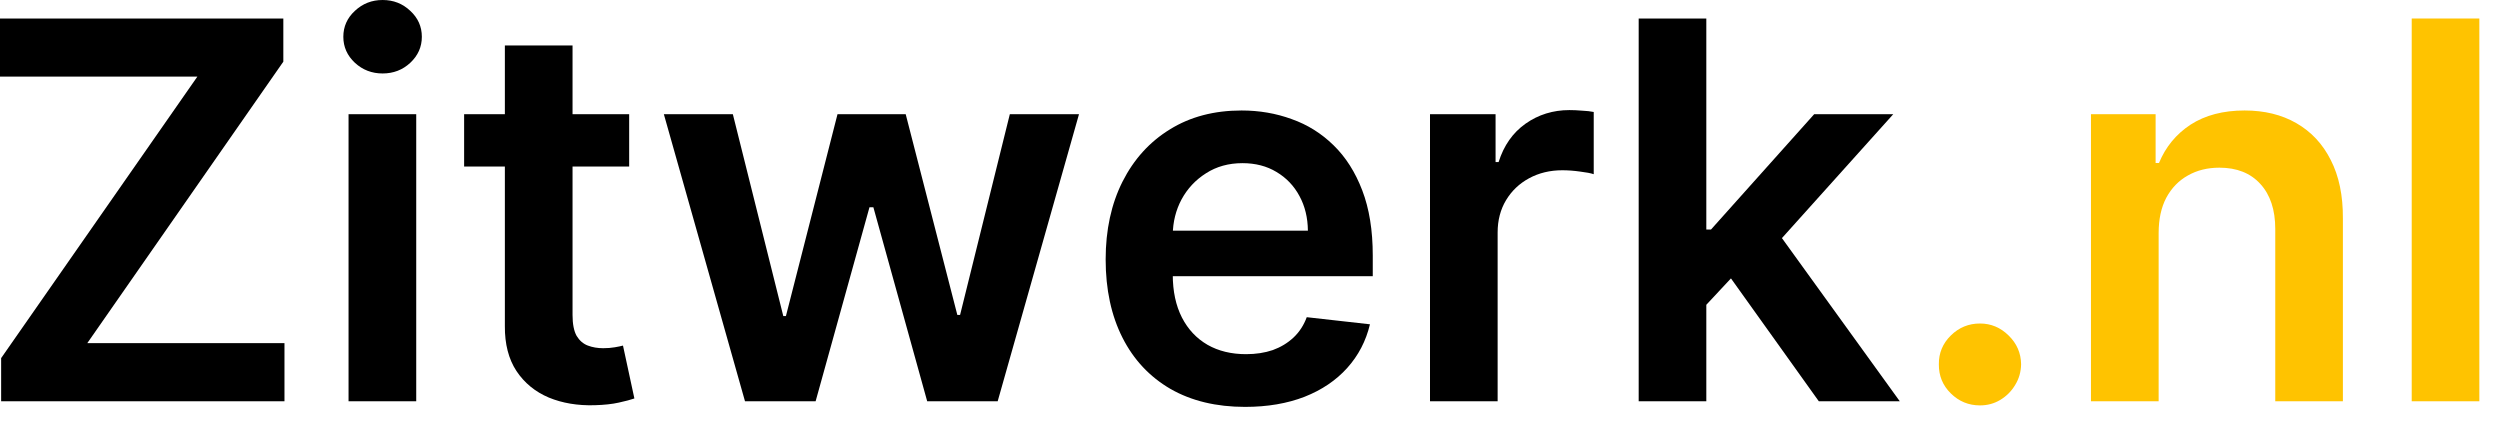
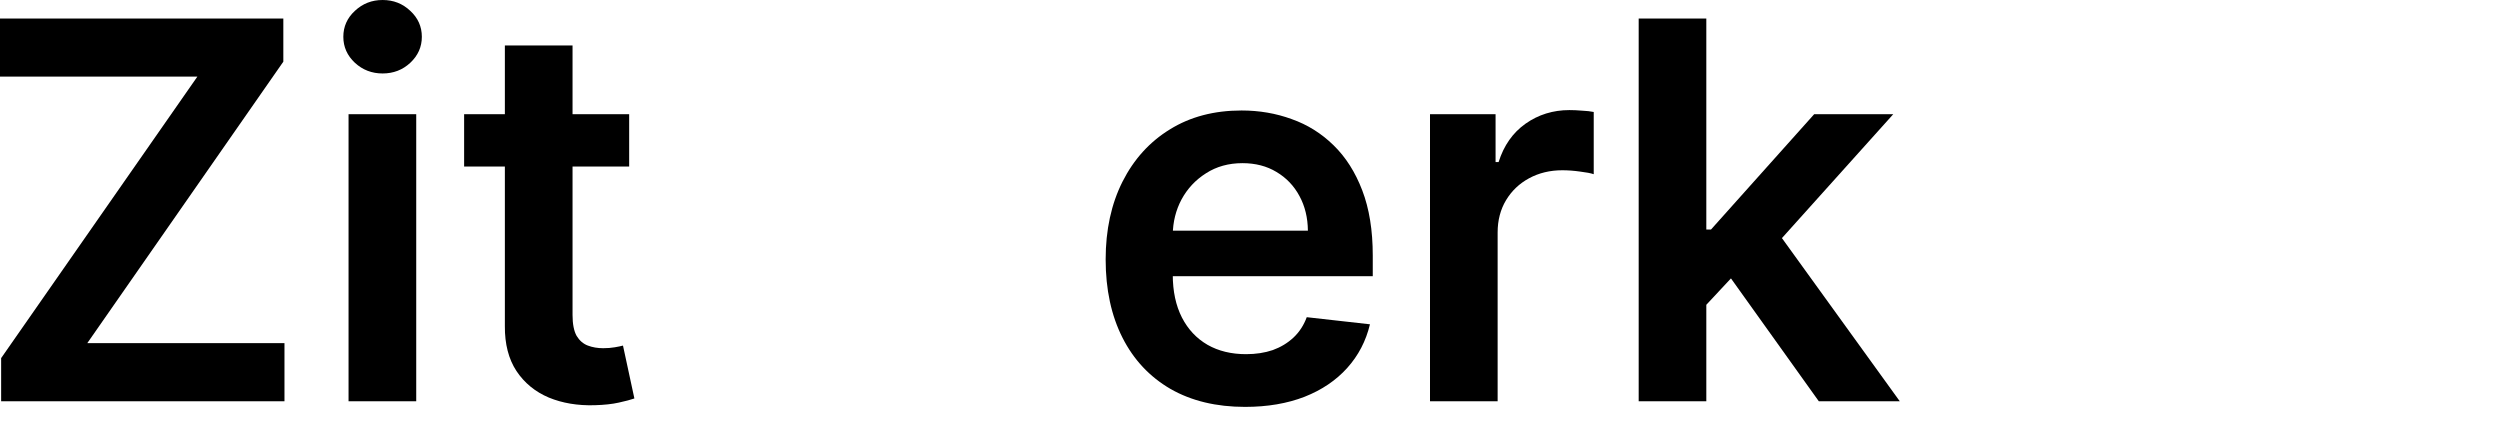
<svg xmlns="http://www.w3.org/2000/svg" width="57" height="10" viewBox="0 0 57 10" fill="none">
-   <path d="M56.529 0.422V9.149H54.987V0.422H56.529Z" fill="#FFC300" />
-   <path d="M49.217 5.314V9.149H47.674V2.604H49.148V3.716H49.225C49.376 3.35 49.616 3.058 49.945 2.842C50.278 2.627 50.688 2.519 51.177 2.519C51.629 2.519 52.022 2.615 52.357 2.808C52.695 3.002 52.957 3.281 53.141 3.648C53.329 4.014 53.421 4.459 53.418 4.982V9.149H51.876V5.22C51.876 4.783 51.762 4.44 51.535 4.193C51.31 3.946 50.999 3.823 50.602 3.823C50.332 3.823 50.092 3.882 49.882 4.002C49.674 4.118 49.511 4.287 49.391 4.509C49.275 4.73 49.217 4.999 49.217 5.314Z" fill="#FFC300" />
-   <path d="M45.144 9.243C44.885 9.243 44.664 9.152 44.479 8.97C44.294 8.788 44.203 8.567 44.206 8.305C44.203 8.05 44.294 7.831 44.479 7.649C44.664 7.467 44.885 7.376 45.144 7.376C45.394 7.376 45.611 7.467 45.796 7.649C45.983 7.831 46.078 8.05 46.081 8.305C46.078 8.479 46.033 8.636 45.945 8.778C45.86 8.921 45.746 9.034 45.604 9.119C45.465 9.202 45.312 9.243 45.144 9.243Z" fill="#FFC300" />
  <path d="M38.768 7.095L38.764 5.233H39.011L41.363 2.604H43.166L40.272 5.825H39.953L38.768 7.095ZM37.362 9.149V0.422H38.904V9.149H37.362ZM41.469 9.149L39.339 6.17L40.379 5.084L43.315 9.149H41.469Z" fill="black" />
  <path d="M32.604 9.149V2.604H34.099V3.695H34.168C34.287 3.317 34.492 3.026 34.781 2.821C35.074 2.614 35.408 2.51 35.783 2.51C35.868 2.51 35.963 2.514 36.068 2.523C36.176 2.528 36.266 2.538 36.337 2.553V3.972C36.271 3.949 36.168 3.929 36.026 3.912C35.886 3.892 35.752 3.882 35.621 3.882C35.34 3.882 35.087 3.943 34.862 4.065C34.641 4.185 34.466 4.351 34.338 4.564C34.21 4.777 34.146 5.023 34.146 5.301V9.149H32.604Z" fill="black" />
  <path d="M28.388 9.277C27.732 9.277 27.165 9.141 26.688 8.868C26.213 8.592 25.848 8.203 25.593 7.7C25.337 7.195 25.209 6.6 25.209 5.915C25.209 5.242 25.337 4.651 25.593 4.142C25.851 3.631 26.212 3.233 26.675 2.949C27.138 2.662 27.682 2.519 28.307 2.519C28.711 2.519 29.091 2.584 29.449 2.715C29.81 2.842 30.128 3.041 30.404 3.311C30.682 3.581 30.901 3.925 31.06 4.342C31.219 4.757 31.299 5.252 31.299 5.825V6.298H25.934V5.259H29.82C29.817 4.963 29.753 4.7 29.628 4.47C29.503 4.237 29.328 4.054 29.104 3.921C28.883 3.787 28.624 3.72 28.328 3.72C28.013 3.72 27.736 3.797 27.498 3.95C27.259 4.101 27.073 4.3 26.939 4.547C26.809 4.791 26.742 5.06 26.739 5.352V6.26C26.739 6.641 26.809 6.967 26.948 7.24C27.087 7.51 27.282 7.717 27.532 7.862C27.782 8.004 28.074 8.075 28.41 8.075C28.634 8.075 28.837 8.044 29.019 7.982C29.201 7.916 29.358 7.821 29.492 7.696C29.625 7.571 29.726 7.416 29.794 7.232L31.235 7.394C31.144 7.774 30.971 8.107 30.715 8.391C30.462 8.672 30.138 8.891 29.743 9.047C29.348 9.2 28.897 9.277 28.388 9.277Z" fill="black" />
-   <path d="M16.986 9.149L15.136 2.604H16.709L17.859 7.206H17.919L19.095 2.604H20.65L21.827 7.18H21.89L23.024 2.604H24.601L22.747 9.149H21.14L19.913 4.726H19.824L18.596 9.149H16.986Z" fill="black" />
  <path d="M14.345 2.604V3.797H10.582V2.604H14.345ZM11.511 1.036H13.054V7.181C13.054 7.388 13.085 7.547 13.147 7.658C13.213 7.766 13.298 7.84 13.403 7.879C13.508 7.919 13.625 7.939 13.752 7.939C13.849 7.939 13.937 7.932 14.017 7.918C14.099 7.904 14.162 7.891 14.204 7.879L14.464 9.085C14.382 9.114 14.264 9.145 14.11 9.179C13.96 9.213 13.775 9.233 13.556 9.239C13.17 9.25 12.822 9.192 12.512 9.064C12.203 8.933 11.957 8.732 11.775 8.459C11.596 8.186 11.508 7.845 11.511 7.436V1.036Z" fill="black" />
  <path d="M7.947 9.149V2.604H9.49V9.149H7.947ZM8.723 1.675C8.479 1.675 8.268 1.594 8.092 1.432C7.916 1.267 7.828 1.07 7.828 0.839C7.828 0.607 7.916 0.409 8.092 0.247C8.268 0.082 8.479 0 8.723 0C8.97 0 9.18 0.082 9.354 0.247C9.53 0.409 9.618 0.607 9.618 0.839C9.618 1.07 9.53 1.267 9.354 1.432C9.18 1.594 8.97 1.675 8.723 1.675Z" fill="black" />
  <path d="M0.026 9.149V8.165L4.5 1.747H0V0.422H6.46V1.406L1.99 7.824H6.486V9.149H0.026Z" fill="black" />
</svg>